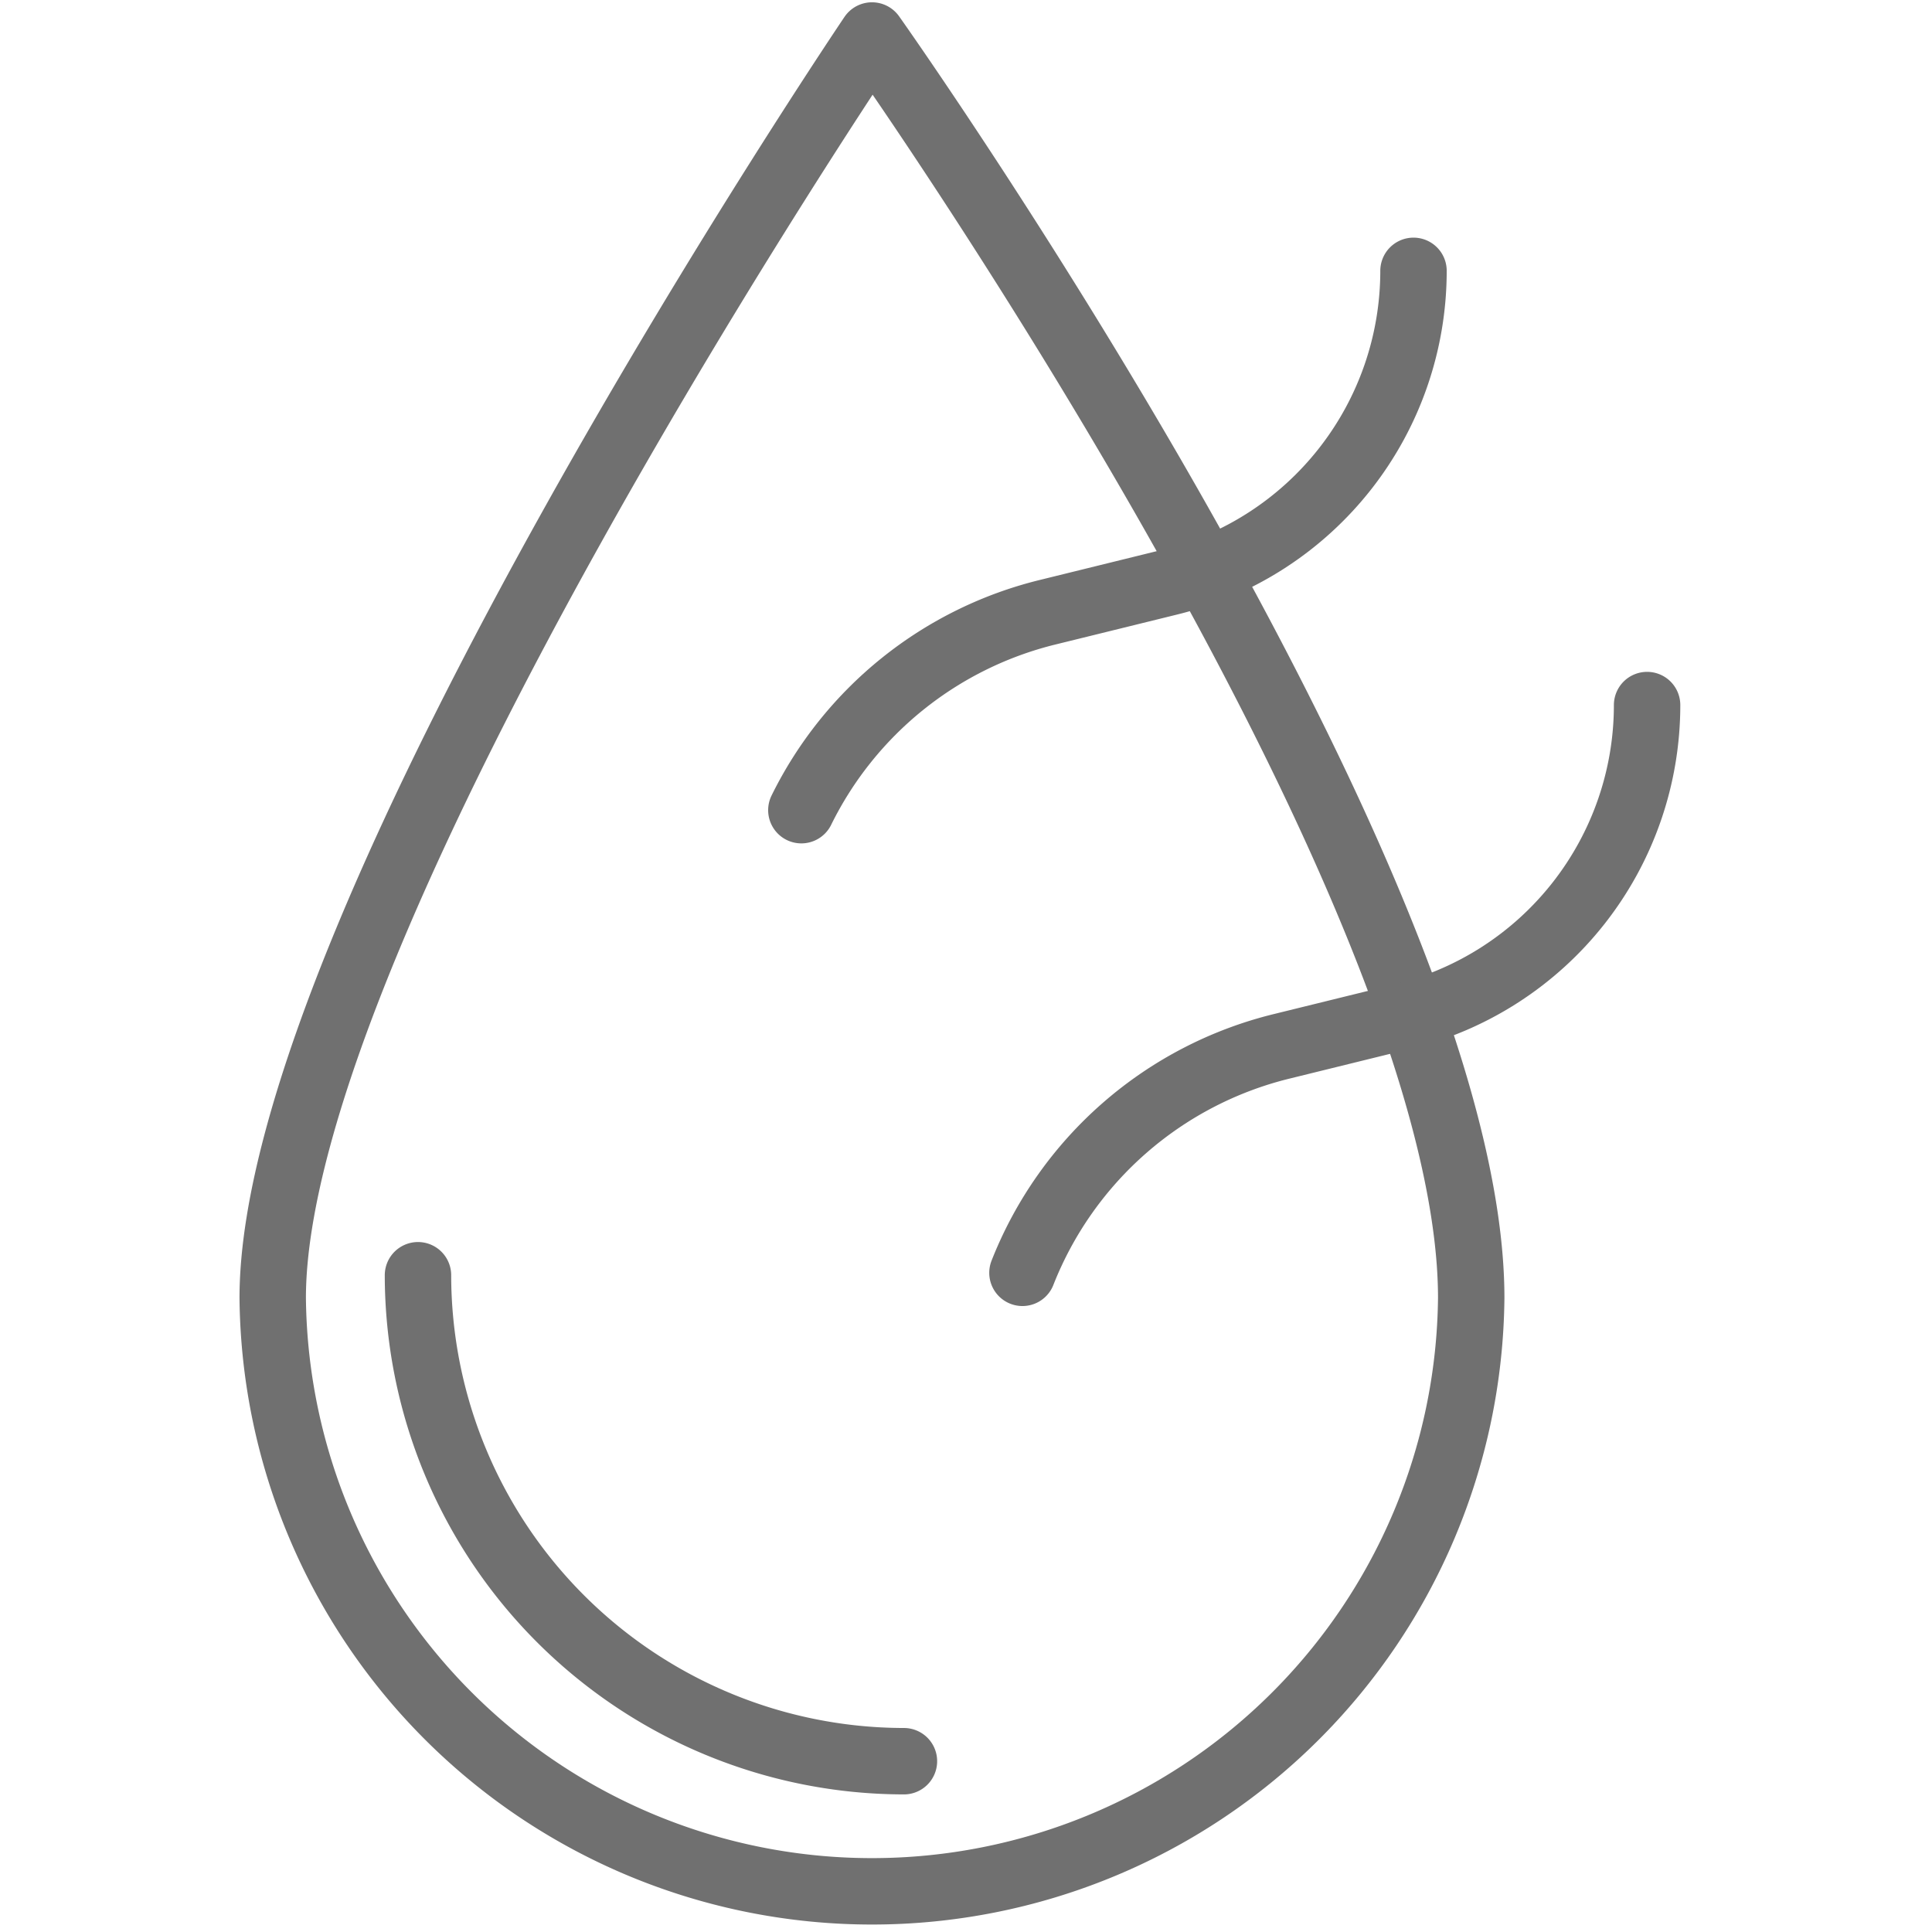
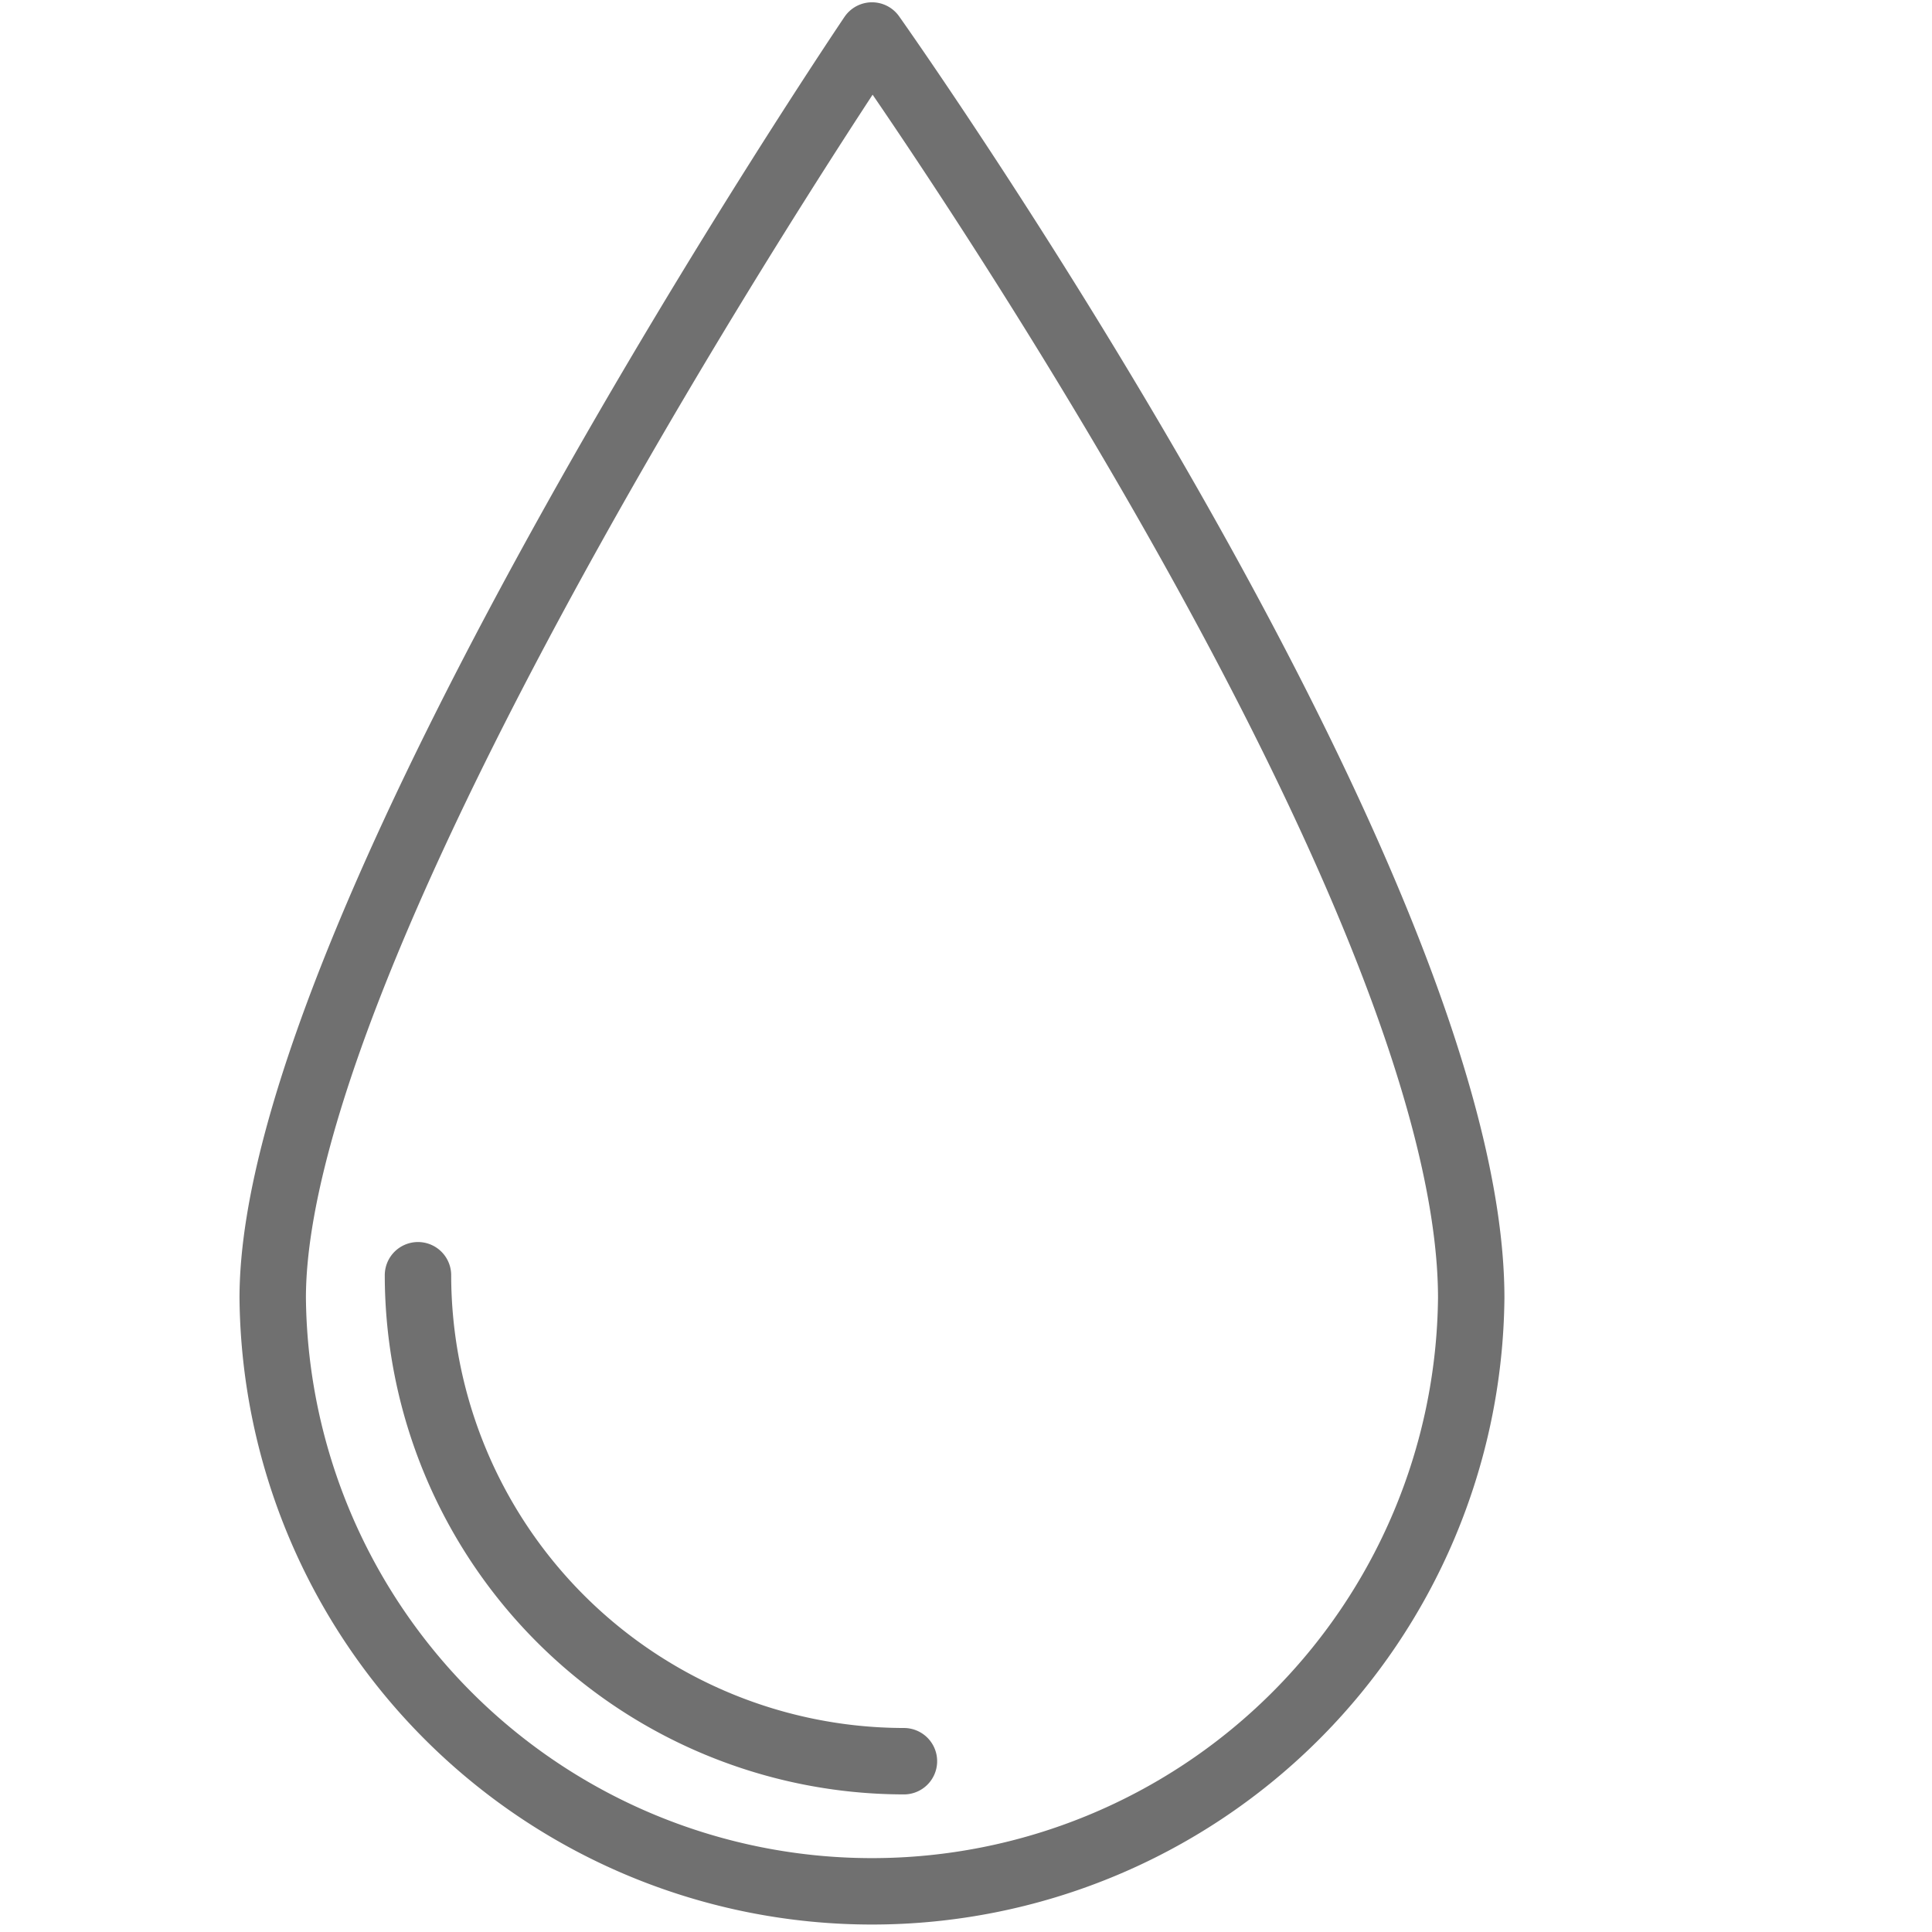
<svg xmlns="http://www.w3.org/2000/svg" id="Calque_1" data-name="Calque 1" viewBox="0 0 320 320">
  <defs>
    <style>.cls-1{fill:#fff;}.cls-2{fill:none;stroke:#707070;stroke-linecap:round;stroke-linejoin:round;stroke-width:11px;}</style>
  </defs>
-   <rect class="cls-1" width="320" height="320" />
  <path class="cls-2" d="M45.17,215a99.26,99.26,0,0,0,198.51,0c0-69.19-99.25-209.12-99.25-209.12S45.17,152.81,45.17,215Z" />
  <path class="cls-2" d="M69.23,211.22a80.58,80.58,0,0,0,80.49,80.49" />
-   <path class="cls-2" d="M132.73,134.19a61.91,61.91,0,0,1,40.85-32.8l20.06-4.94a53.12,53.12,0,0,0,40.48-51.59h0" />
-   <path class="cls-2" d="M169.35,210.82a62,62,0,0,1,42.92-37.51l20.07-4.94a53.11,53.11,0,0,0,40.47-51.59h0" />
</svg>